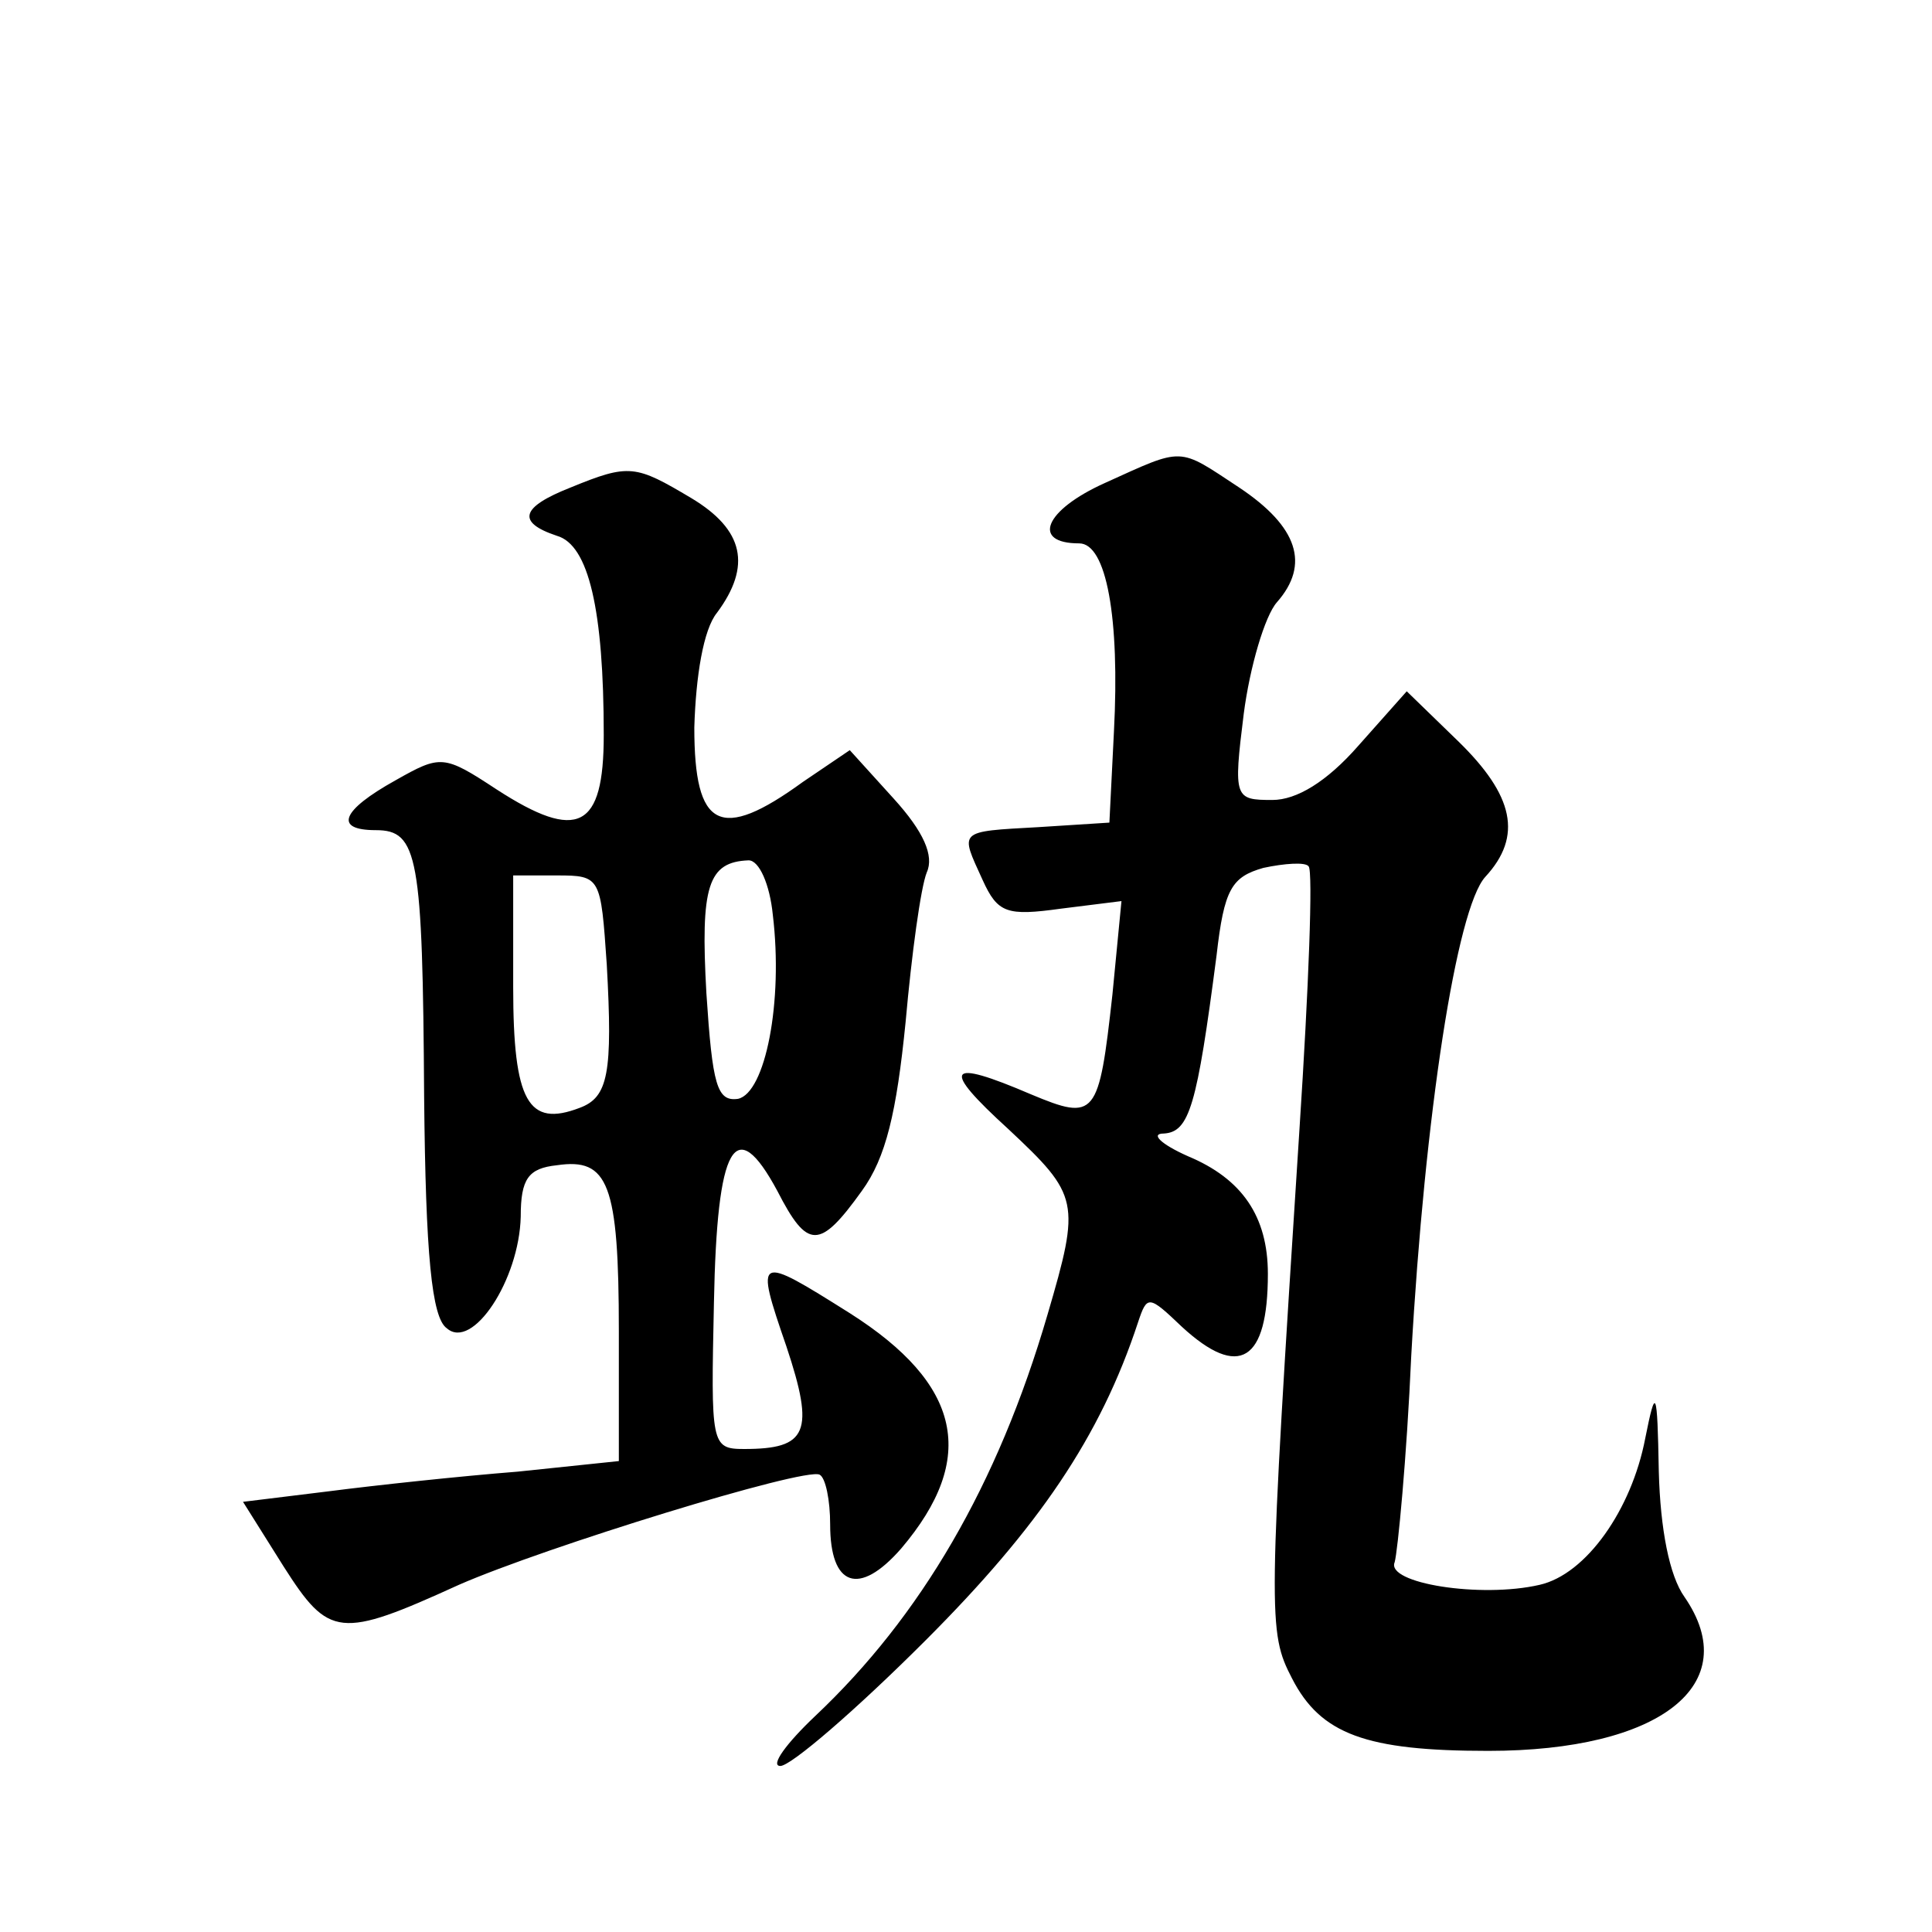
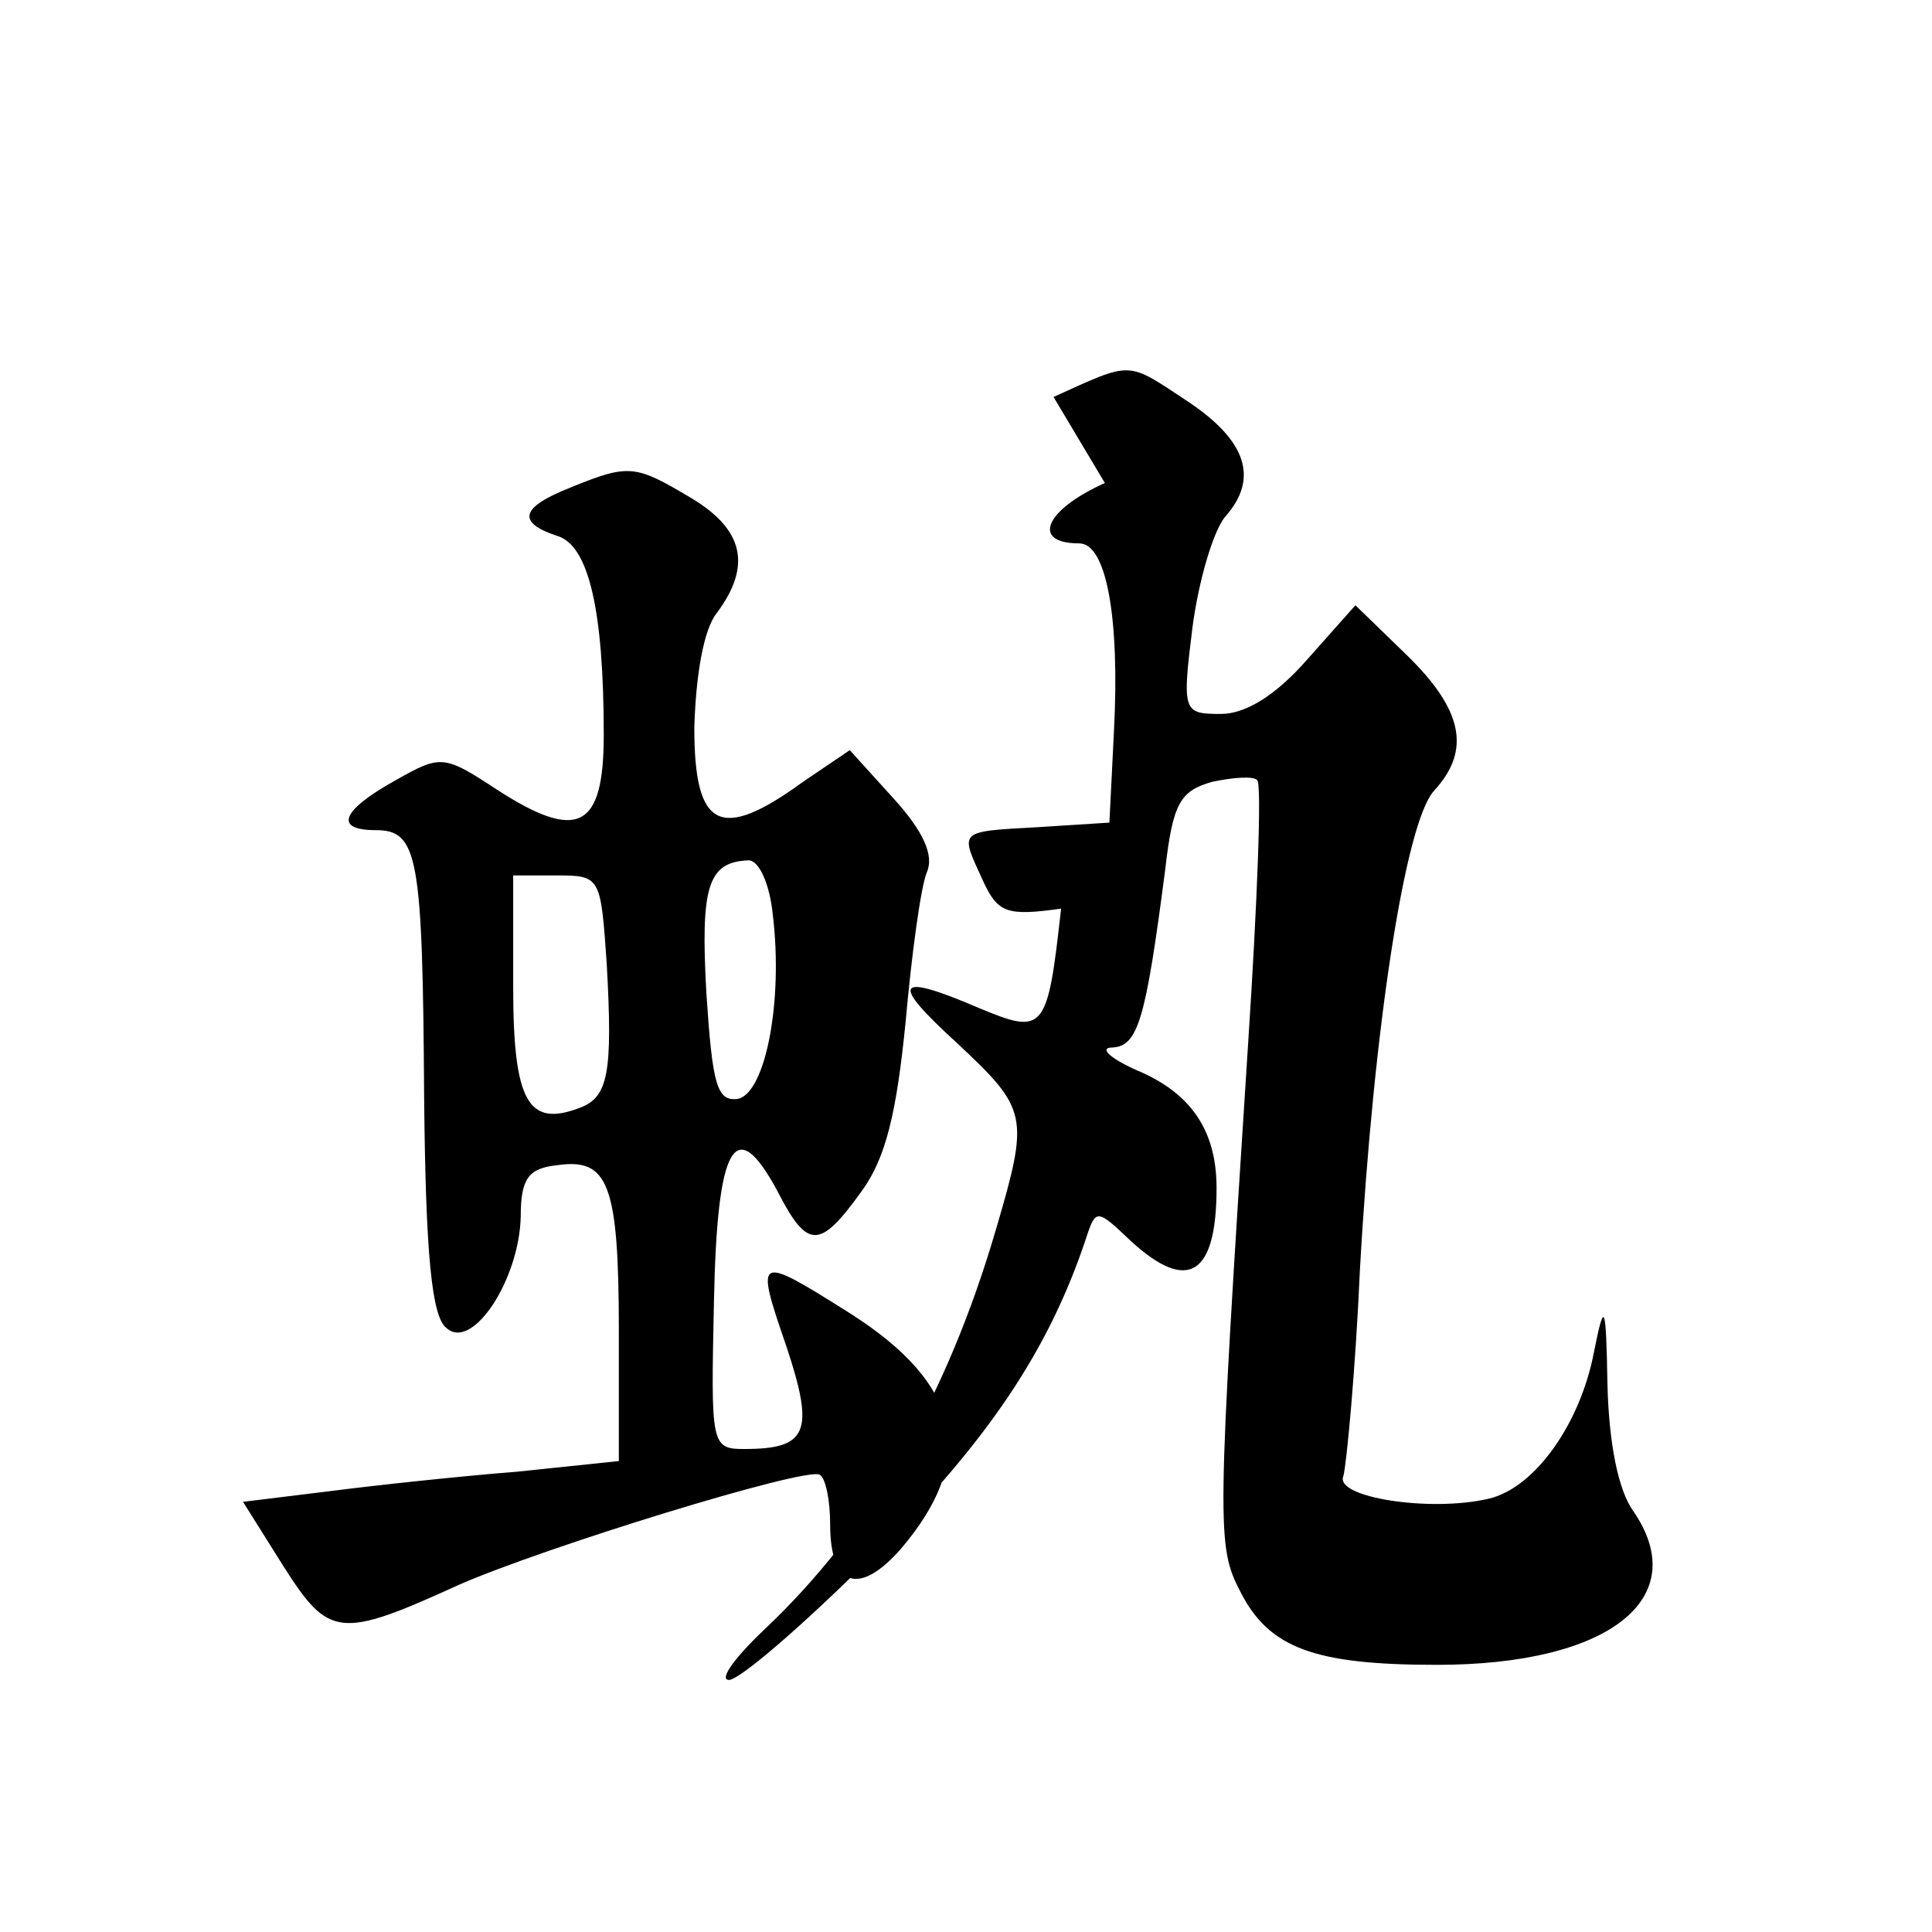
<svg xmlns="http://www.w3.org/2000/svg" version="1.0" width="128pt" height="128pt" viewBox="0 0 128 128" preserveAspectRatio="xMidYMid meet">
  <g transform="translate(0,128) scale(0.1,-0.1)" fill="#0" stroke="none">
-     <path d="M732 960 c-40 -18 -49 -40 -17 -40 18 0 27 -49 23 -125 l-3 -60 -47 -3 c-54 -3 -52 -2 -37 -35 10 -22 16 -24 52 -19 l40 5 -6 -62 c-9 -81 -11 -84 -54 -66 -56 24 -60 18 -15 -23 47 -44 48 -48 26 -123 -33 -113 -84 -200 -154 -266 -19 -18 -30 -33 -23 -33 7 0 50 37 96 83 75 75 116 135 141 211 6 18 7 18 29 -3 38 -35 57 -23 57 35 0 38 -17 63 -53 78 -18 8 -25 15 -16 15 17 1 22 18 35 118 5 44 10 52 31 58 14 3 28 4 30 1 3 -3 0 -81 -6 -173 -21 -326 -21 -334 -5 -365 19 -37 49 -48 130 -48 114 0 170 44 130 102 -10 14 -16 45 -17 83 -1 55 -2 57 -9 22 -9 -47 -39 -90 -70 -97 -39 -9 -102 1 -96 15 2 7 8 69 11 137 9 160 30 296 49 317 25 27 19 54 -18 90 l-34 33 -32 -36 c-21 -24 -41 -36 -57 -36 -25 0 -26 1 -19 57 4 31 14 65 22 74 22 25 14 50 -25 76 -41 27 -36 27 -89 3z M378 957 c-33 -13 -36 -23 -9 -32 21 -6 31 -49 31 -132 0 -62 -17 -71 -71 -36 -35 23 -37 23 -67 6 -36 -20 -41 -33 -13 -33 28 0 31 -17 32 -177 1 -104 5 -146 15 -153 17 -15 48 32 49 74 0 25 5 32 24 34 34 5 41 -12 41 -110 l0 -86 -67 -7 c-38 -3 -94 -9 -125 -13 l-57 -7 27 -43 c30 -47 37 -48 116 -12 57 25 229 78 239 73 4 -2 7 -17 7 -33 0 -41 19 -48 47 -16 51 60 40 109 -34 156 -62 39 -63 39 -42 -22 19 -57 14 -68 -28 -68 -22 0 -22 3 -20 97 2 105 14 126 42 74 20 -39 28 -39 56 0 16 22 23 52 29 112 4 45 10 89 14 99 5 11 -2 27 -22 49 l-29 32 -31 -21 c-55 -40 -72 -31 -72 36 1 34 6 65 15 76 23 31 18 55 -17 76 -37 22 -41 23 -80 7z m134 -283 c7 -58 -5 -118 -23 -122 -14 -2 -17 9 -21 70 -4 71 1 87 28 88 7 0 14 -16 16 -36z m-110 -33 c4 -72 1 -88 -18 -95 -34 -13 -44 4 -44 80 l0 74 29 0 c29 0 29 -1 33 -59z" />
+     <path d="M732 960 c-40 -18 -49 -40 -17 -40 18 0 27 -49 23 -125 l-3 -60 -47 -3 c-54 -3 -52 -2 -37 -35 10 -22 16 -24 52 -19 c-9 -81 -11 -84 -54 -66 -56 24 -60 18 -15 -23 47 -44 48 -48 26 -123 -33 -113 -84 -200 -154 -266 -19 -18 -30 -33 -23 -33 7 0 50 37 96 83 75 75 116 135 141 211 6 18 7 18 29 -3 38 -35 57 -23 57 35 0 38 -17 63 -53 78 -18 8 -25 15 -16 15 17 1 22 18 35 118 5 44 10 52 31 58 14 3 28 4 30 1 3 -3 0 -81 -6 -173 -21 -326 -21 -334 -5 -365 19 -37 49 -48 130 -48 114 0 170 44 130 102 -10 14 -16 45 -17 83 -1 55 -2 57 -9 22 -9 -47 -39 -90 -70 -97 -39 -9 -102 1 -96 15 2 7 8 69 11 137 9 160 30 296 49 317 25 27 19 54 -18 90 l-34 33 -32 -36 c-21 -24 -41 -36 -57 -36 -25 0 -26 1 -19 57 4 31 14 65 22 74 22 25 14 50 -25 76 -41 27 -36 27 -89 3z M378 957 c-33 -13 -36 -23 -9 -32 21 -6 31 -49 31 -132 0 -62 -17 -71 -71 -36 -35 23 -37 23 -67 6 -36 -20 -41 -33 -13 -33 28 0 31 -17 32 -177 1 -104 5 -146 15 -153 17 -15 48 32 49 74 0 25 5 32 24 34 34 5 41 -12 41 -110 l0 -86 -67 -7 c-38 -3 -94 -9 -125 -13 l-57 -7 27 -43 c30 -47 37 -48 116 -12 57 25 229 78 239 73 4 -2 7 -17 7 -33 0 -41 19 -48 47 -16 51 60 40 109 -34 156 -62 39 -63 39 -42 -22 19 -57 14 -68 -28 -68 -22 0 -22 3 -20 97 2 105 14 126 42 74 20 -39 28 -39 56 0 16 22 23 52 29 112 4 45 10 89 14 99 5 11 -2 27 -22 49 l-29 32 -31 -21 c-55 -40 -72 -31 -72 36 1 34 6 65 15 76 23 31 18 55 -17 76 -37 22 -41 23 -80 7z m134 -283 c7 -58 -5 -118 -23 -122 -14 -2 -17 9 -21 70 -4 71 1 87 28 88 7 0 14 -16 16 -36z m-110 -33 c4 -72 1 -88 -18 -95 -34 -13 -44 4 -44 80 l0 74 29 0 c29 0 29 -1 33 -59z" />
  </g>
</svg>